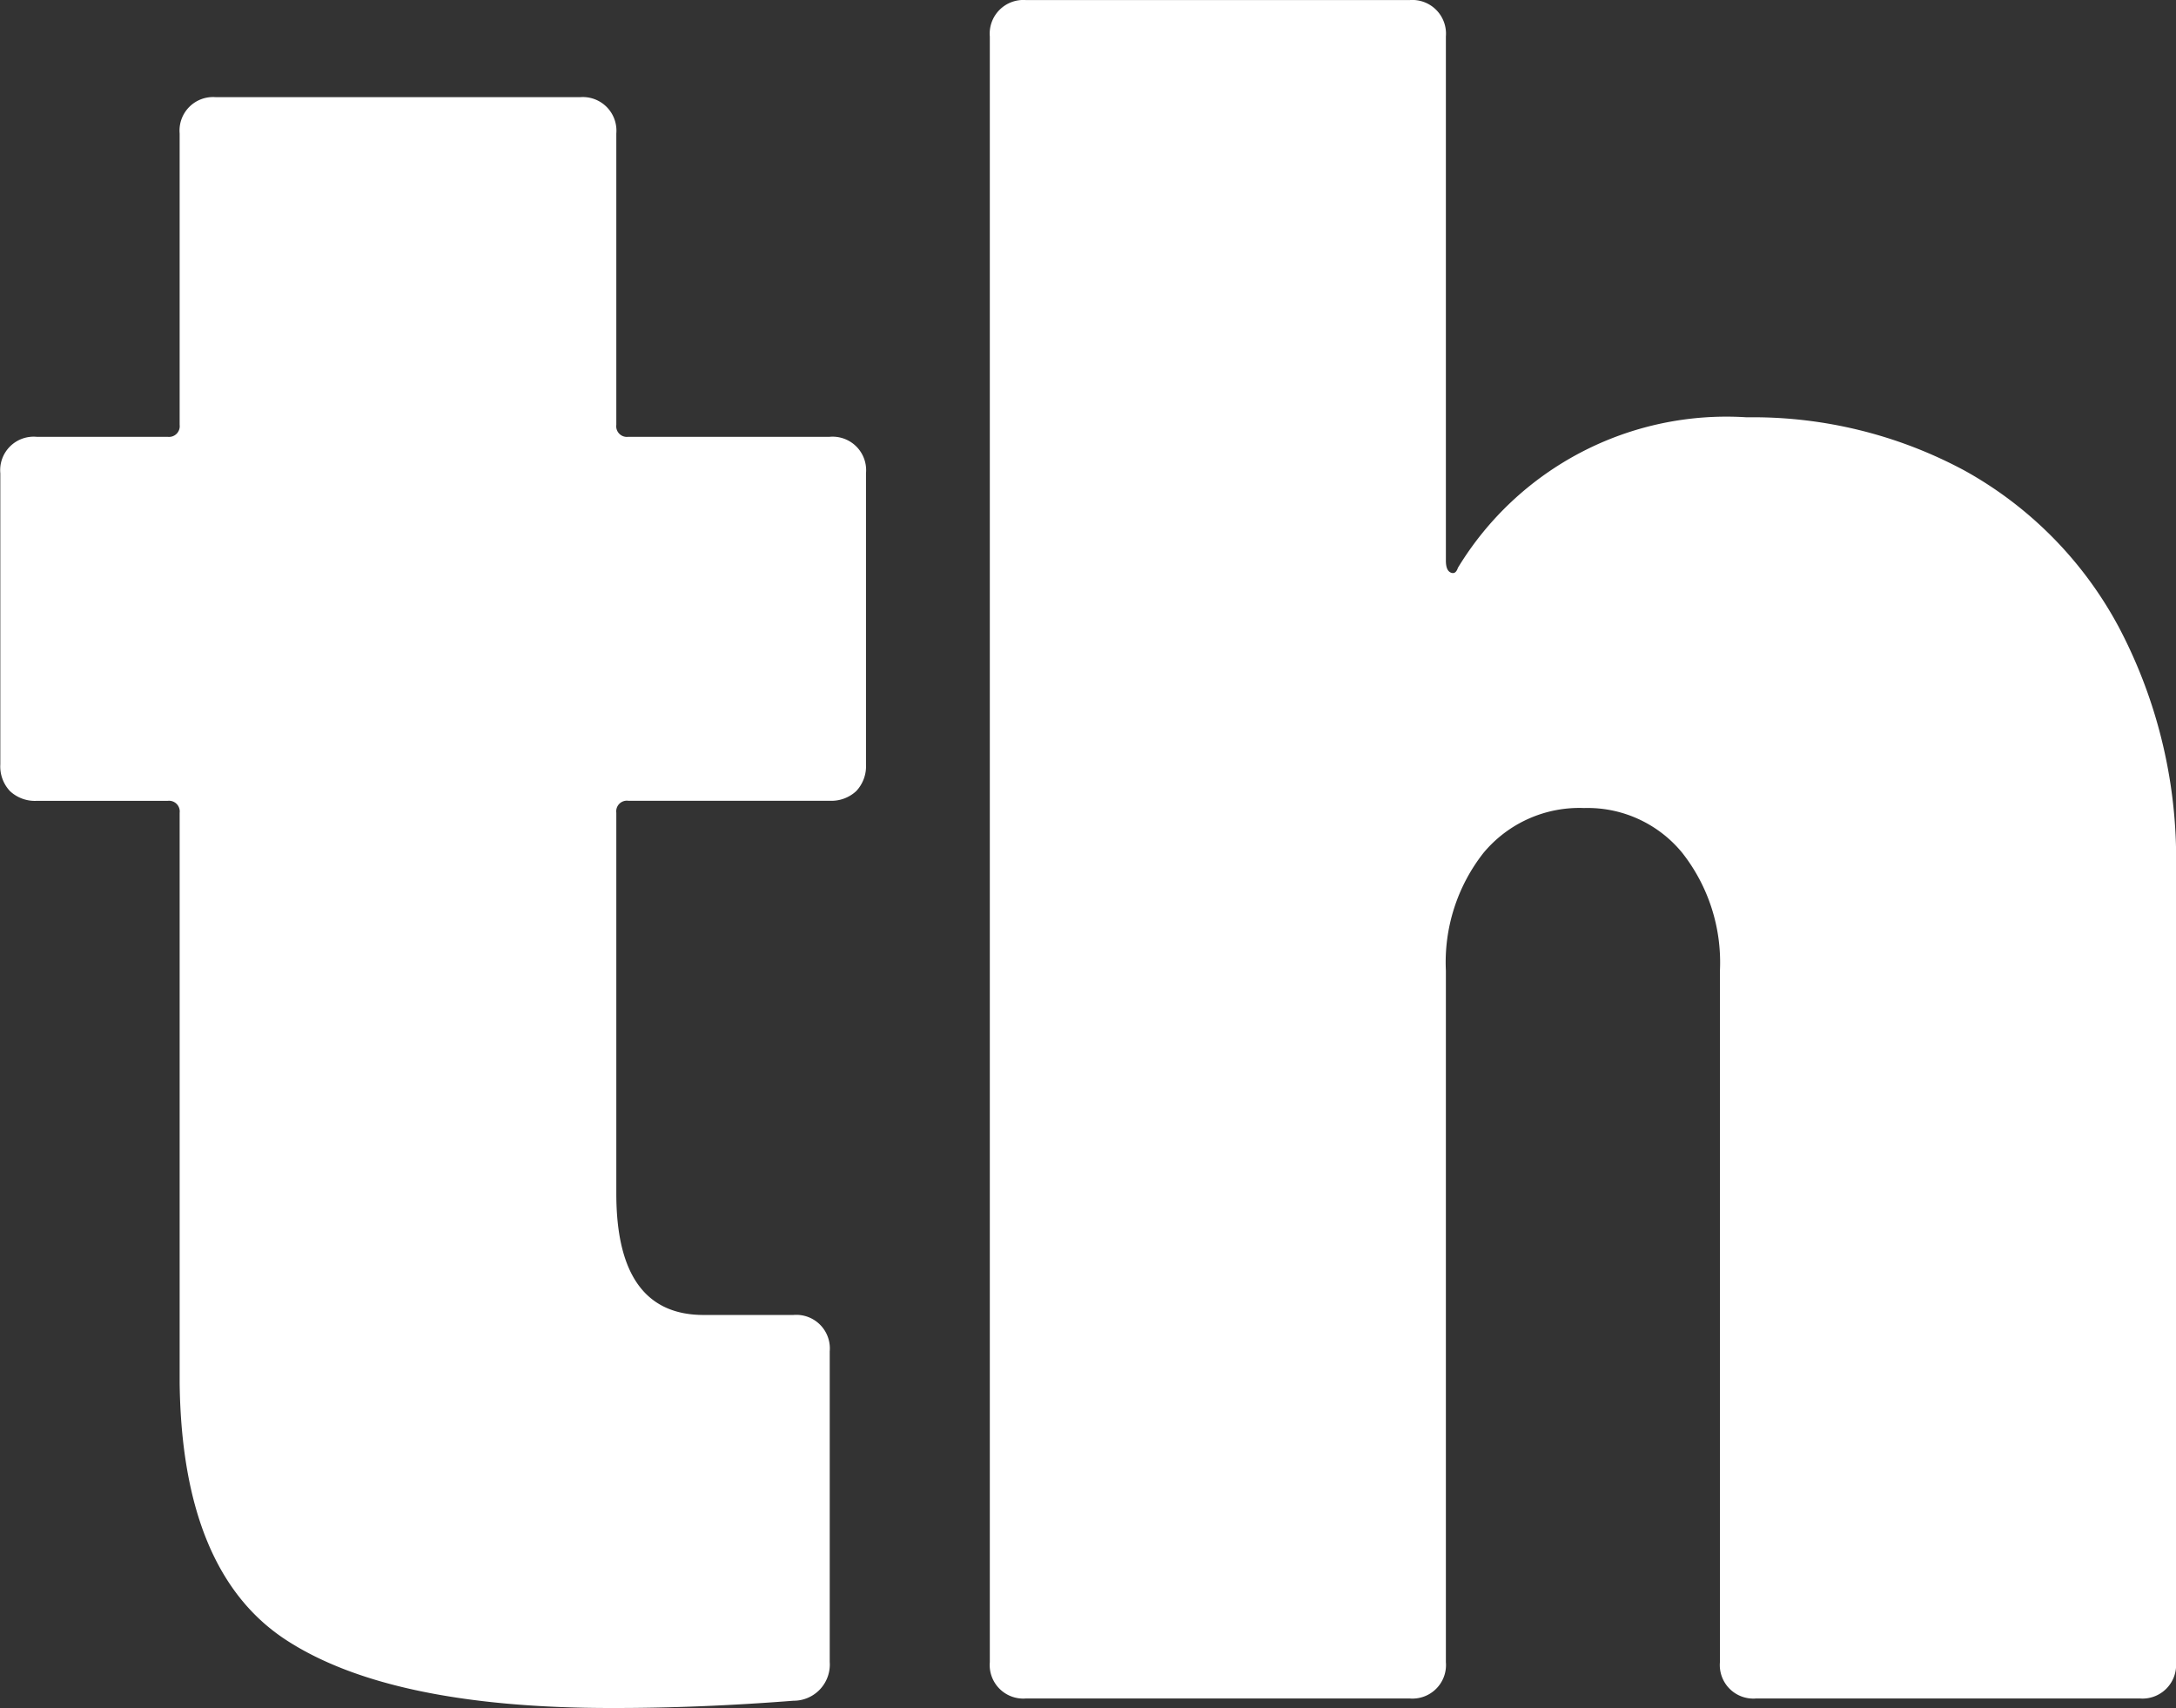
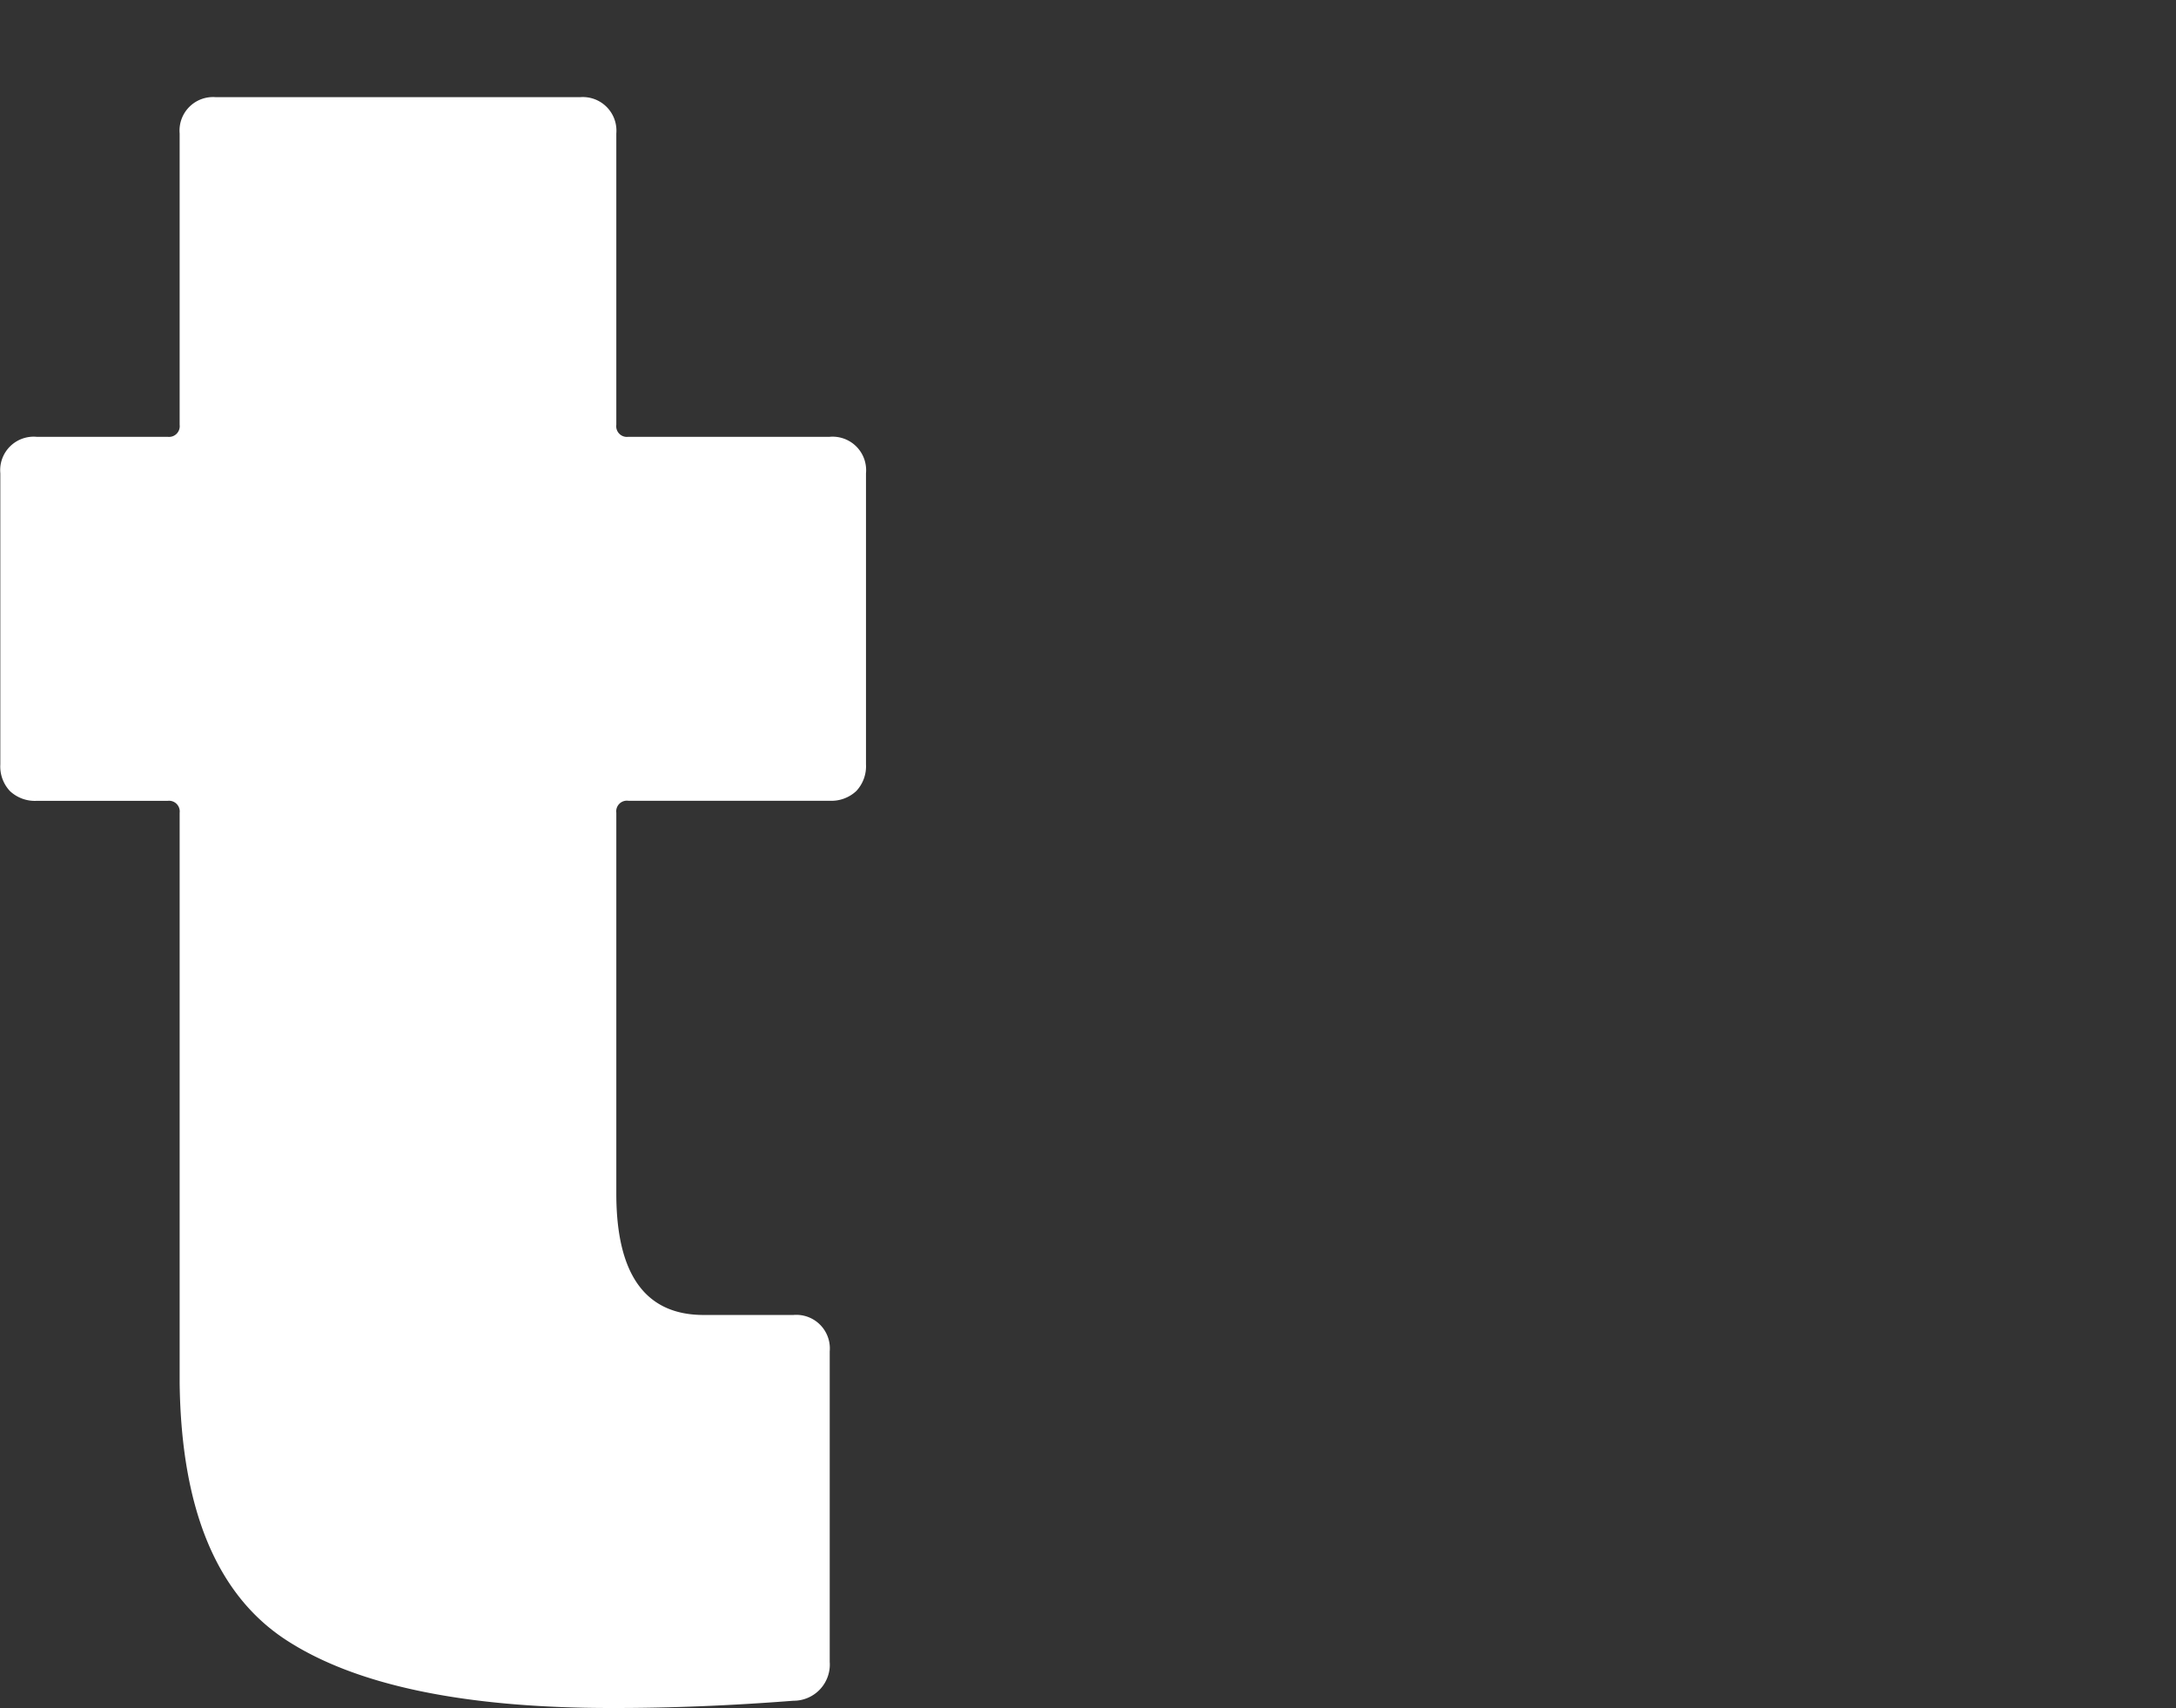
<svg xmlns="http://www.w3.org/2000/svg" width="54.531" height="42.798" viewBox="0 0 54.531 42.798">
  <rect x="0" y="0" width="54.531" height="42.798" fill="#333333" stroke="none" />
  <g id="グループ_1760" data-name="グループ 1760" transform="translate(0 0)">
    <g id="グループ_1759" data-name="グループ 1759">
      <path id="パス_3174" data-name="パス 3174" d="M7198.564,11832.635a.913.913,0,0,1-.67.244h-5.044a.267.267,0,0,0-.3.3v9.543q0,3.041,2.188,3.041h2.25a.841.841,0,0,1,.91.912v7.781a.907.907,0,0,1-.91.973q-2.373.185-4.561.182-5.531,0-8.146-1.7t-2.674-6.443v-14.287a.268.268,0,0,0-.3-.3h-3.283a.912.912,0,0,1-.669-.244.9.9,0,0,1-.242-.67v-7.293a.839.839,0,0,1,.911-.914h3.283a.268.268,0,0,0,.3-.3v-7.3a.84.84,0,0,1,.911-.91h9.119a.842.842,0,0,1,.913.91v7.3a.267.267,0,0,0,.3.3h5.044a.84.84,0,0,1,.913.914v7.293A.908.908,0,0,1,7198.564,11832.635Z" transform="translate(-7177.105 -11812.815)" fill="#fff" />
-       <path id="パス_3175" data-name="パス 3175" d="M7222.383,11825a9.723,9.723,0,0,1,3.858,3.922,12.442,12.442,0,0,1,1.431,6.109v19.819a.843.843,0,0,1-.913.911h-9.605a.84.84,0,0,1-.911-.911v-17.327a4.442,4.442,0,0,0-.942-2.947,3.063,3.063,0,0,0-2.462-1.126,3.125,3.125,0,0,0-2.523,1.126,4.436,4.436,0,0,0-.941,2.947v17.327a.841.841,0,0,1-.913.911h-9.606a.841.841,0,0,1-.91-.911v-40.731a.844.844,0,0,1,.91-.913h9.606a.844.844,0,0,1,.913.913v13.131c0,.162.039.264.121.3s.141,0,.181-.12a7.872,7.872,0,0,1,7.236-3.77A11.193,11.193,0,0,1,7222.383,11825Z" transform="translate(-7173.141 -11813.204)" fill="#fff" />
    </g>
  </g>
</svg>